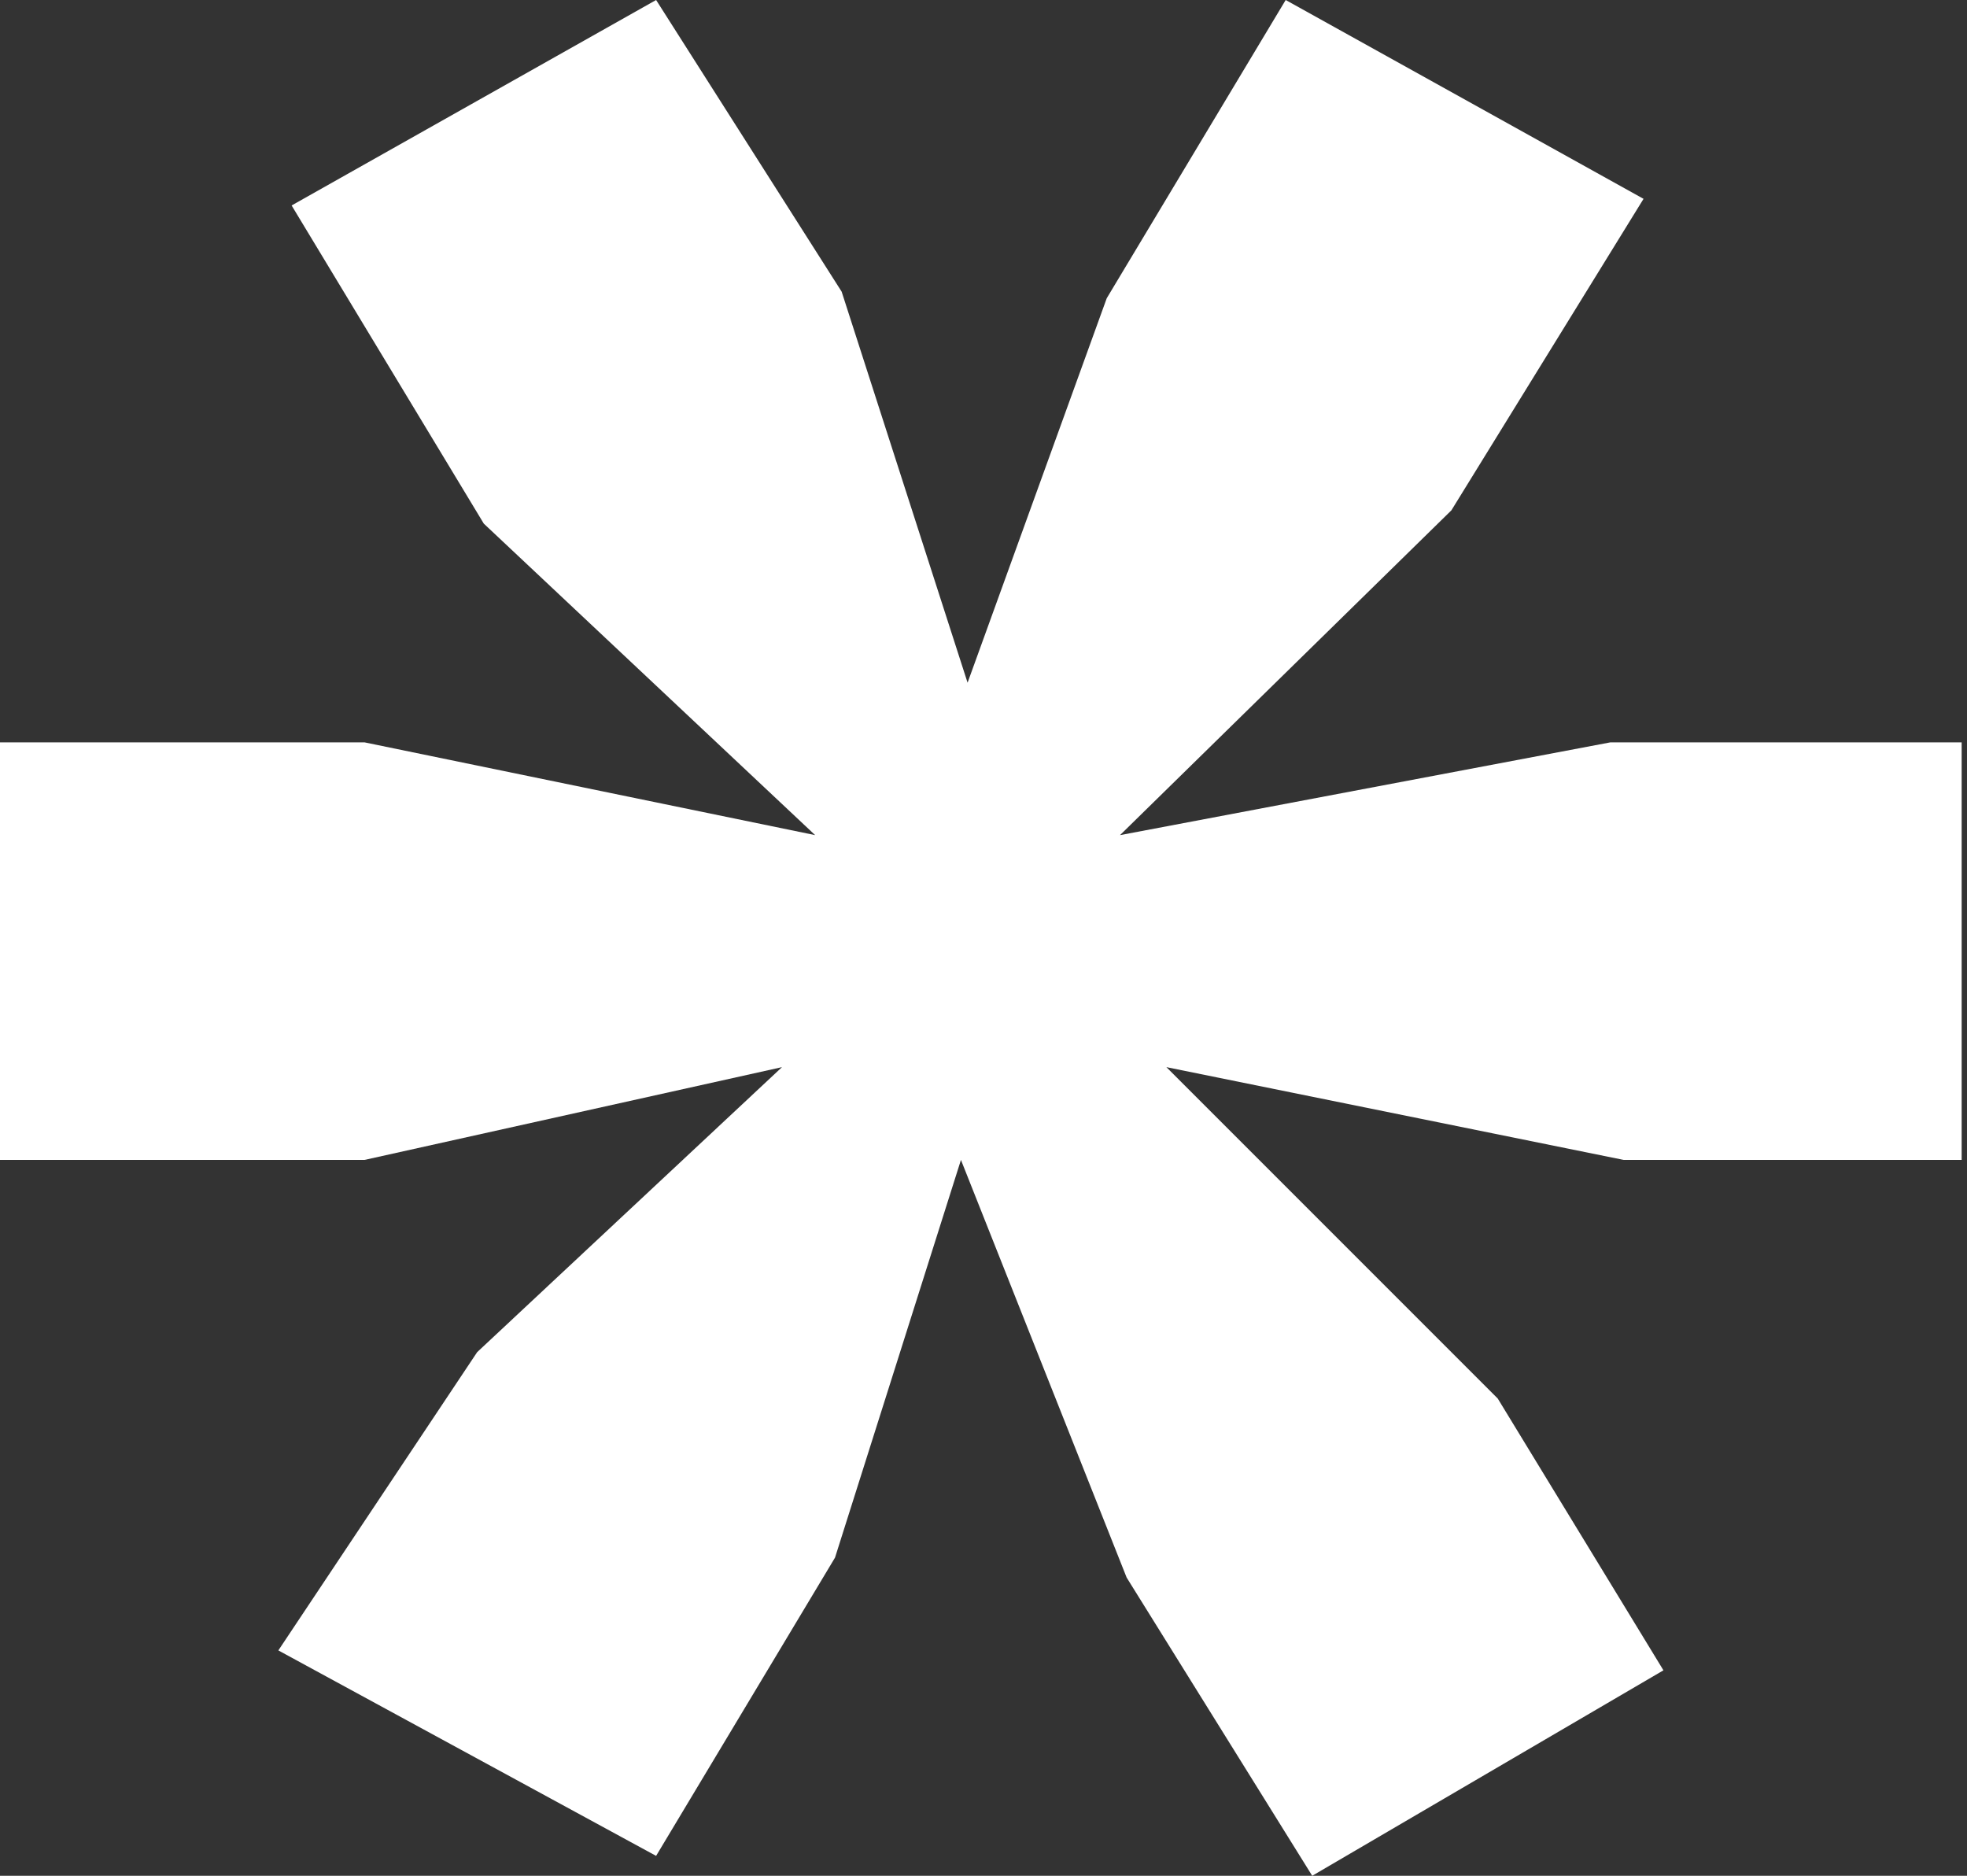
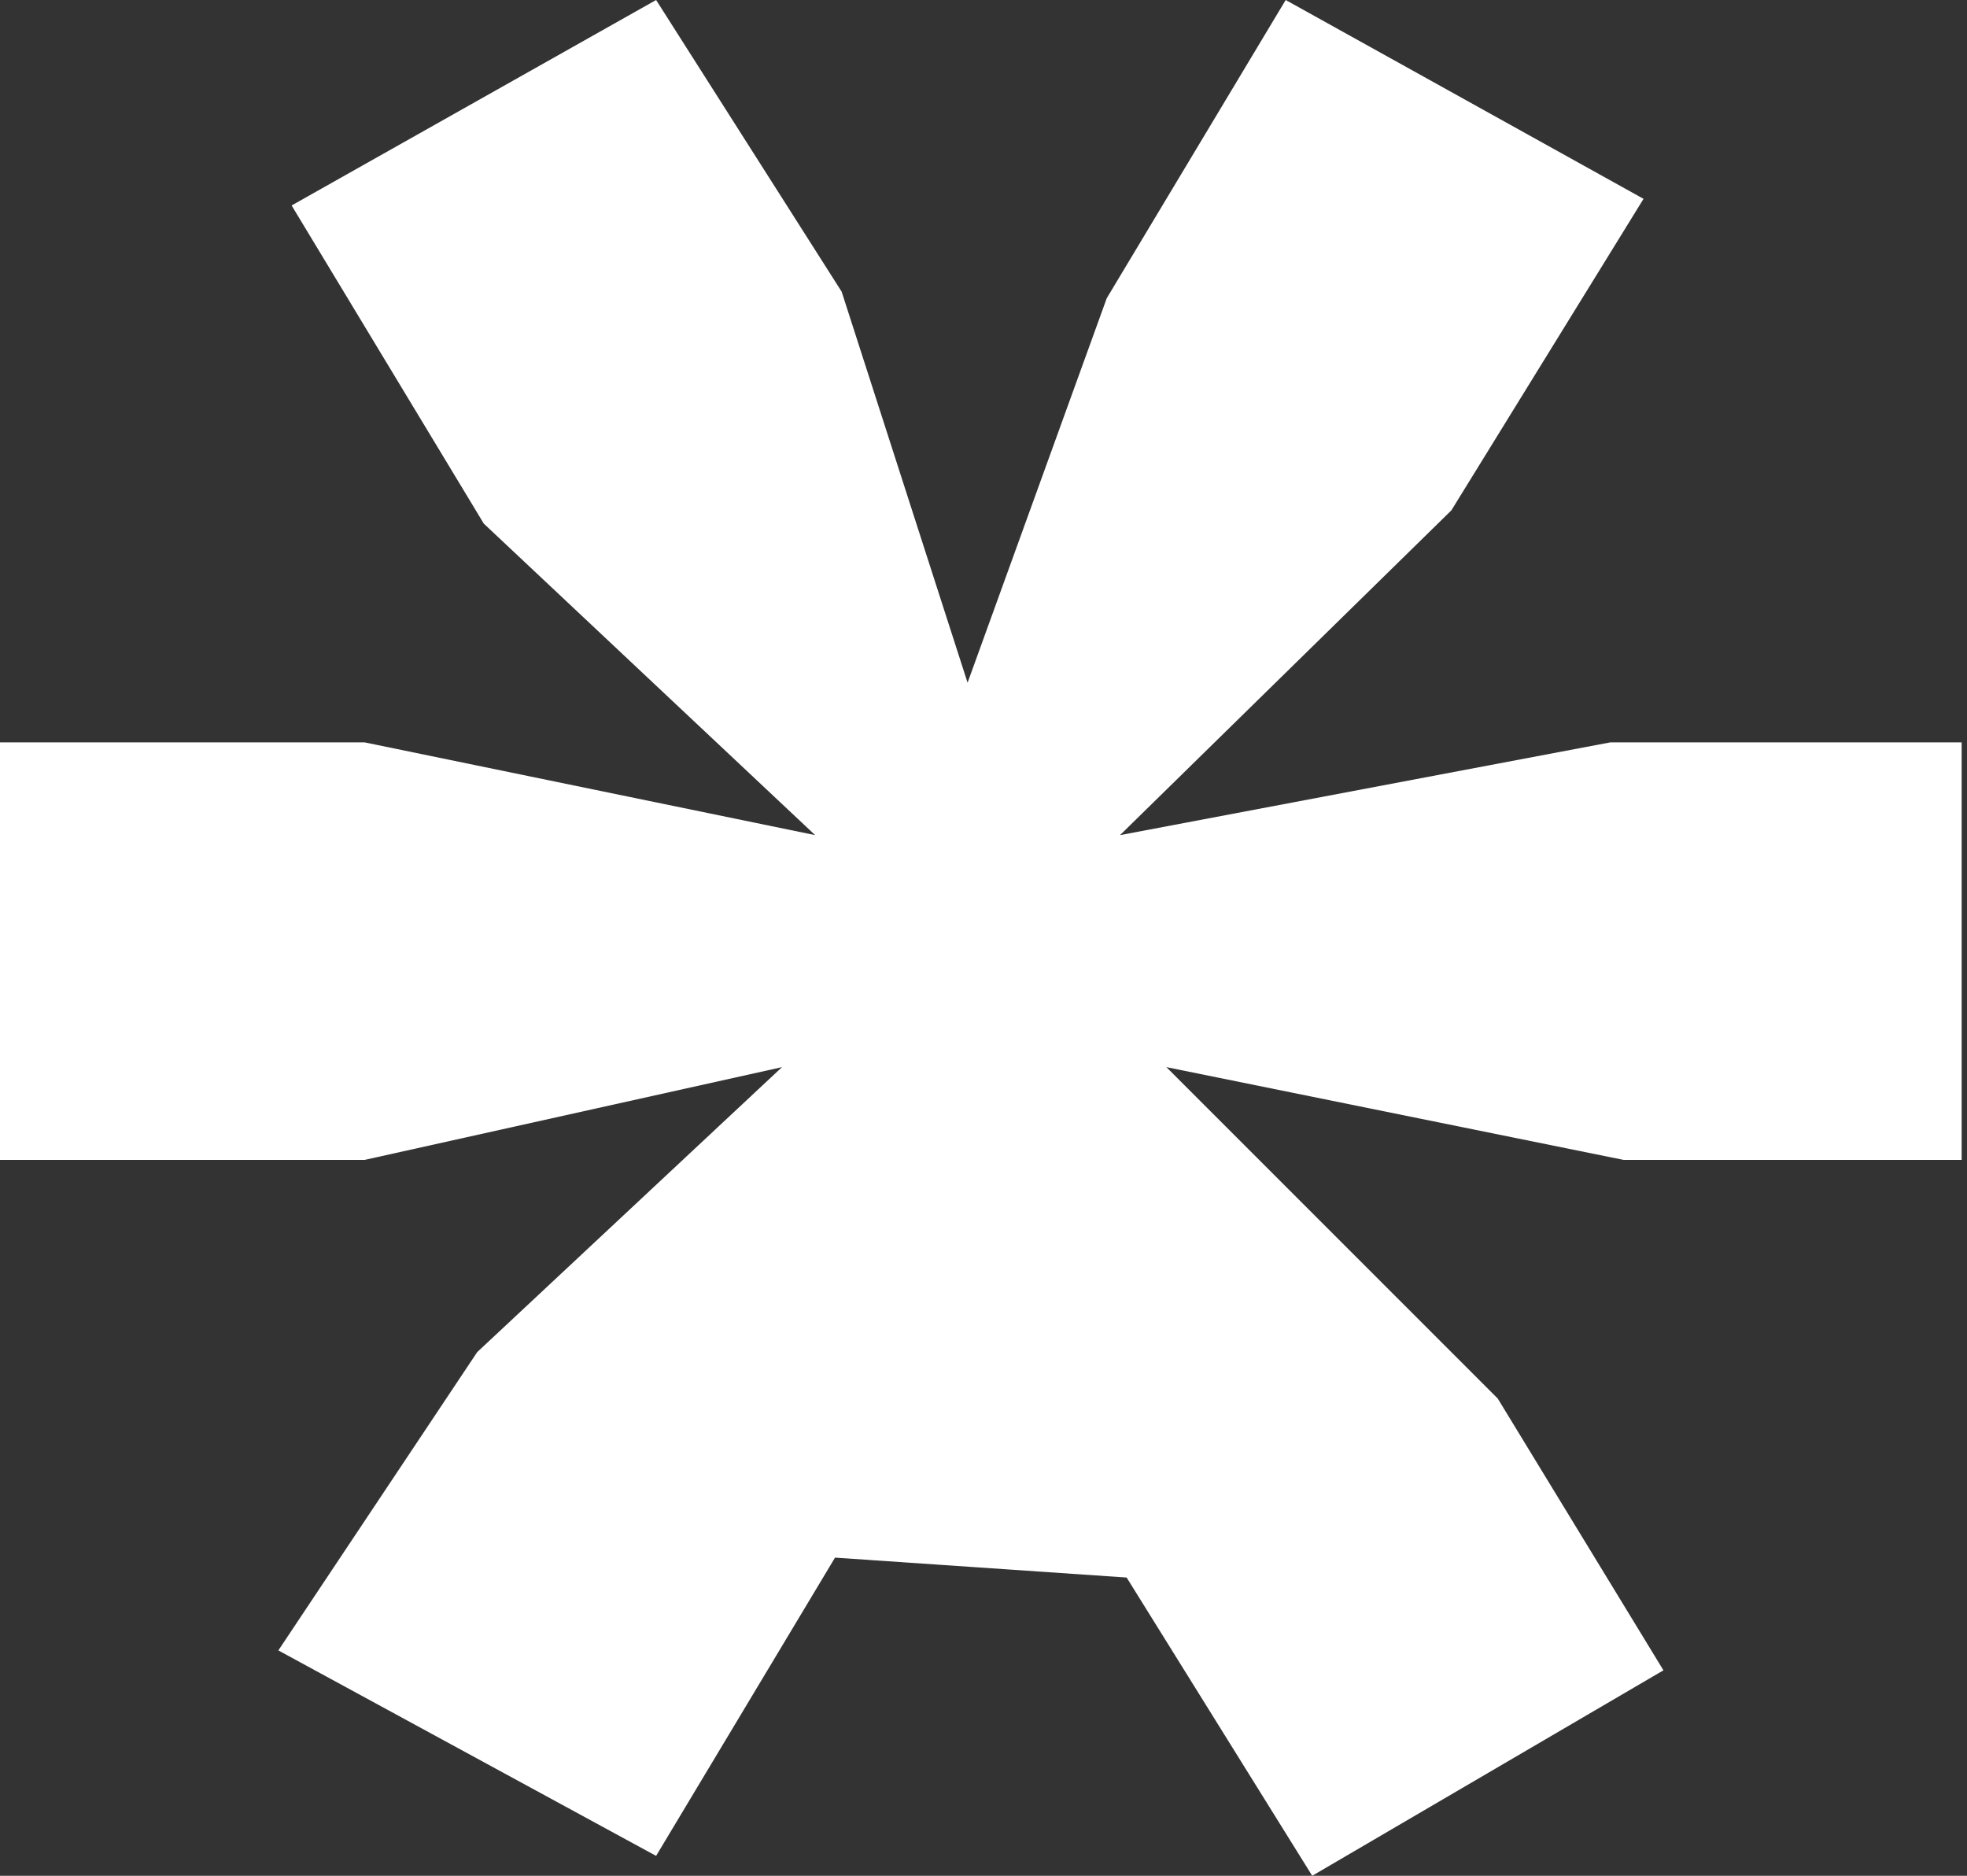
<svg xmlns="http://www.w3.org/2000/svg" width="43" height="41" viewBox="0 0 43 41" fill="none">
  <rect x="0" y="0" width="43" height="41" fill="#333333" stroke="none" />
-   <path d="M14.343 0L18.399 6.375L21.152 14.922L24.194 6.519L28.106 0L35.929 4.346L31.728 11.155L24.484 18.254L35.205 16.226H42.883V25.353H35.495L25.498 23.325L32.742 30.569L36.364 36.509L28.686 41L24.629 34.481L21.007 25.353L18.254 34.046L14.343 40.565L6.085 36.074L10.431 29.555L17.095 23.325L7.968 25.353H0V16.226H7.968L17.82 18.254L10.576 11.445L6.375 4.491L14.343 0Z" fill="white" />
+   <path d="M14.343 0L18.399 6.375L21.152 14.922L24.194 6.519L28.106 0L35.929 4.346L31.728 11.155L24.484 18.254L35.205 16.226H42.883V25.353H35.495L25.498 23.325L32.742 30.569L36.364 36.509L28.686 41L24.629 34.481L18.254 34.046L14.343 40.565L6.085 36.074L10.431 29.555L17.095 23.325L7.968 25.353H0V16.226H7.968L17.82 18.254L10.576 11.445L6.375 4.491L14.343 0Z" fill="white" />
</svg>